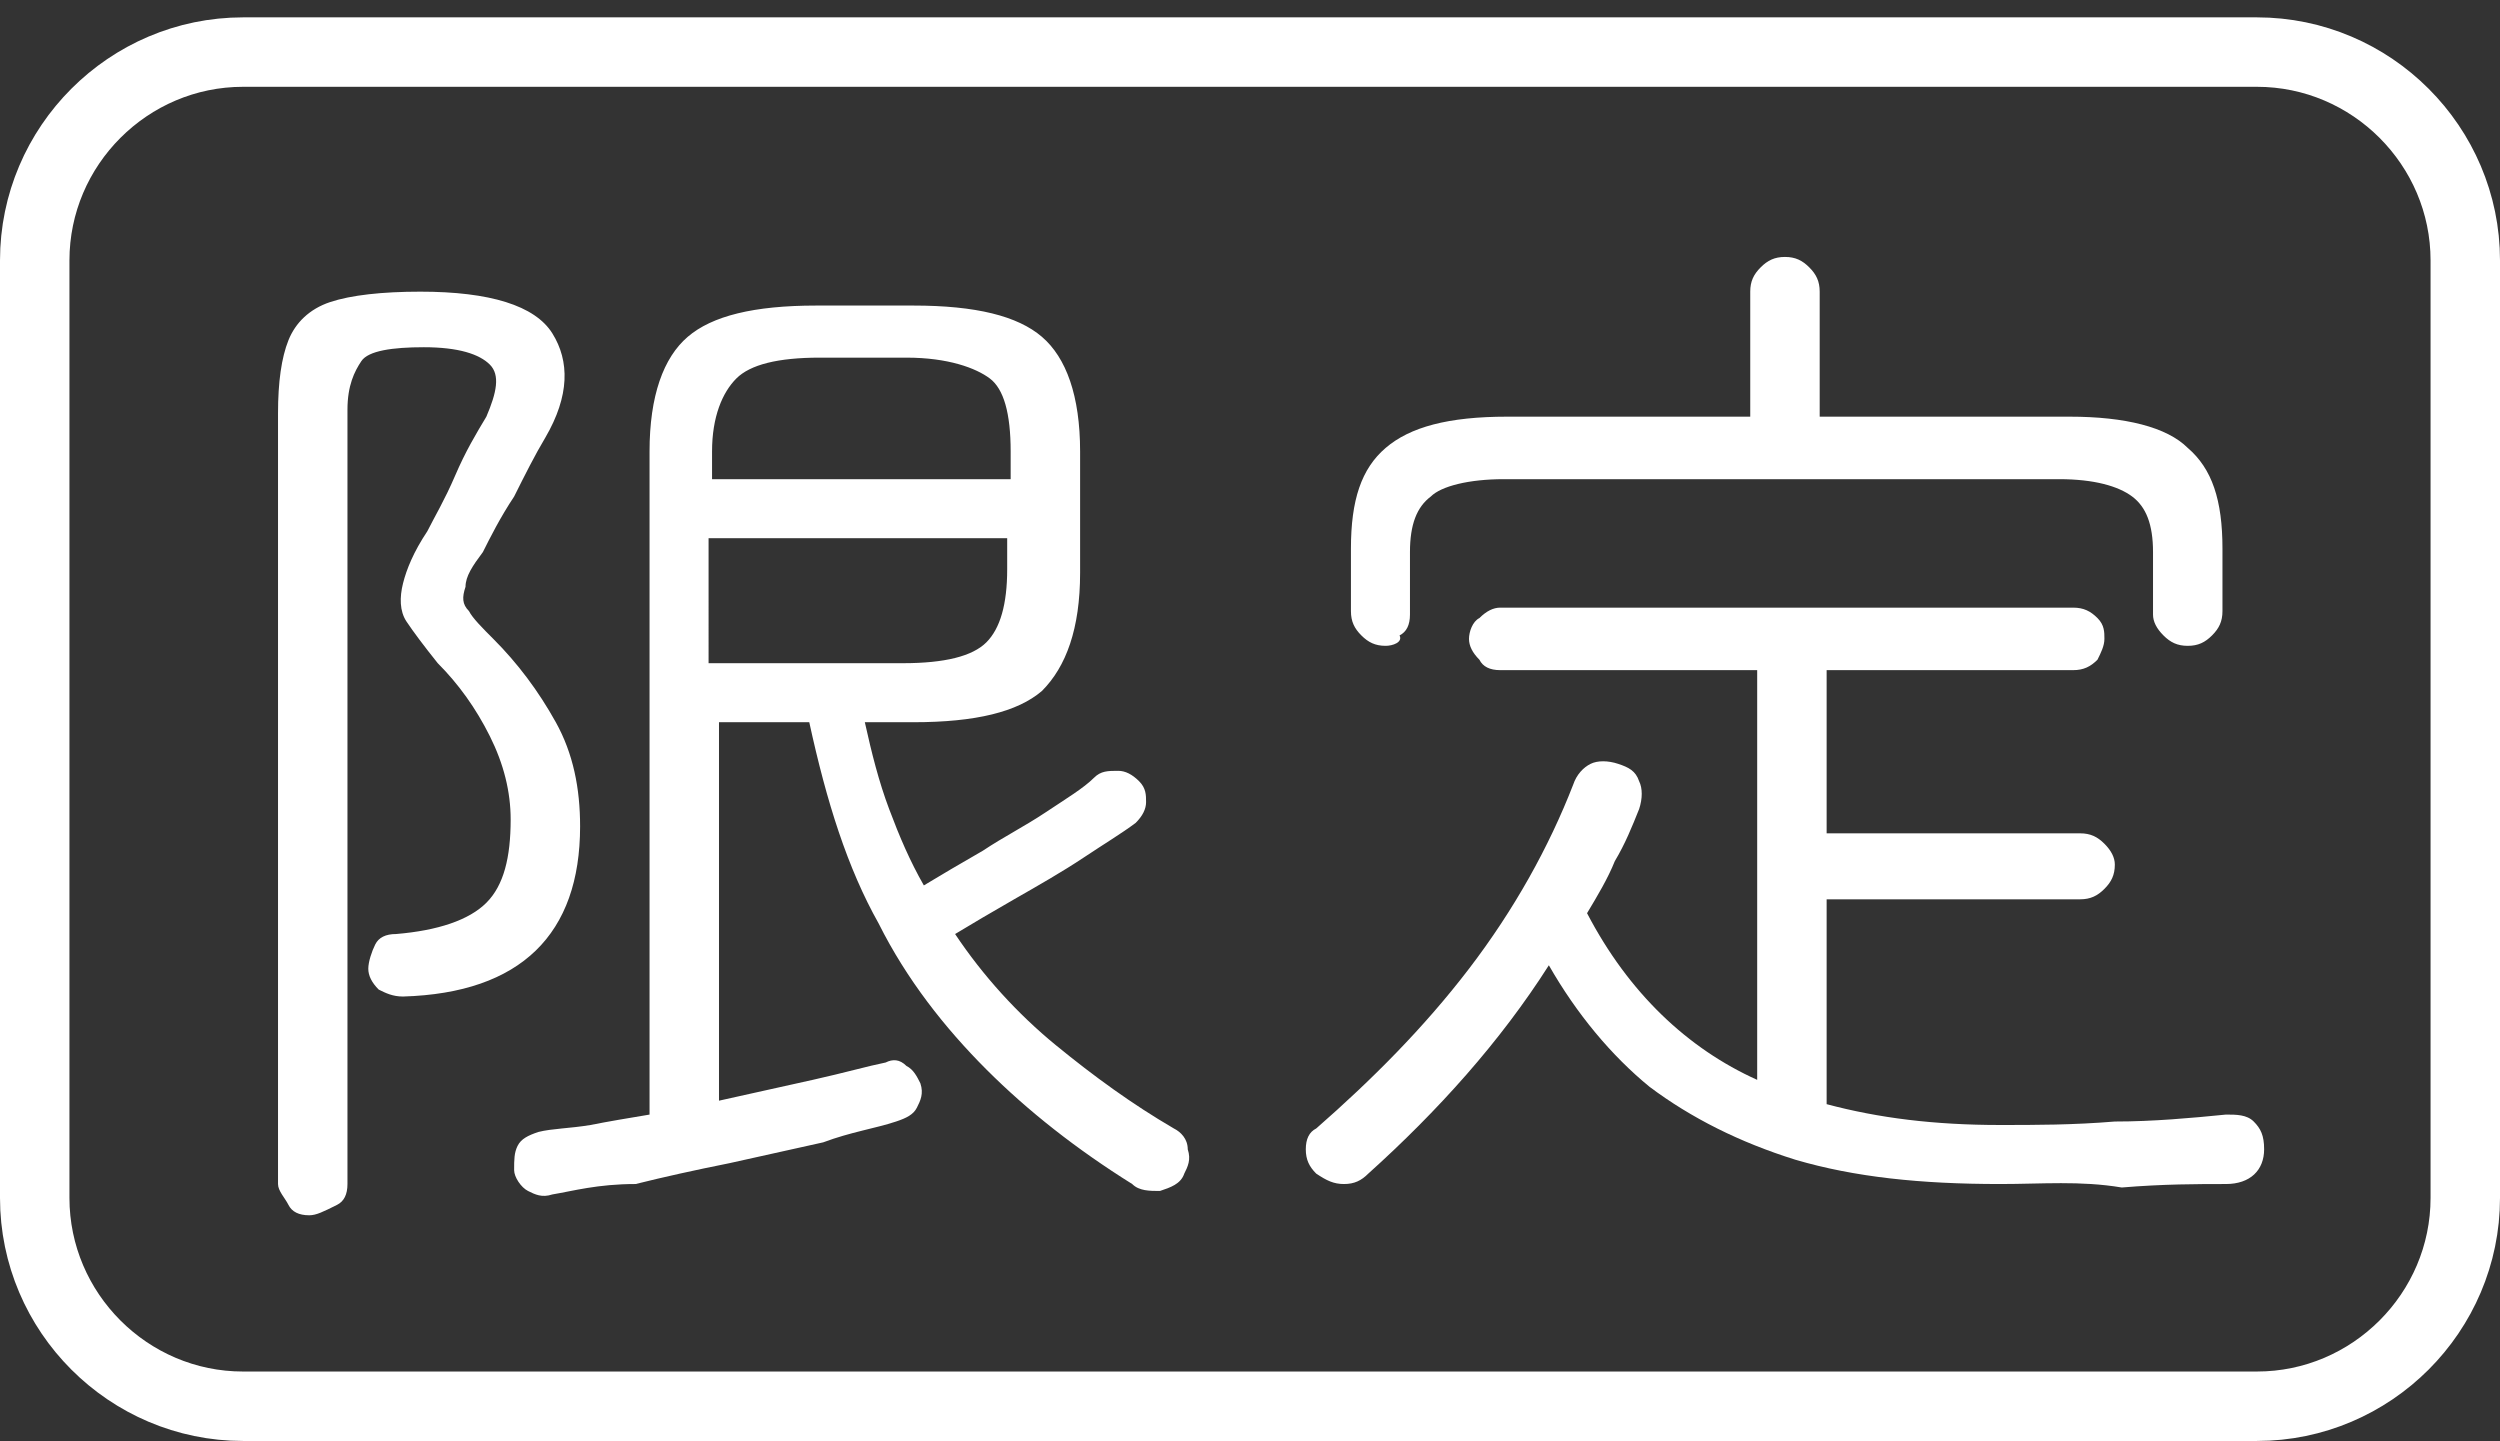
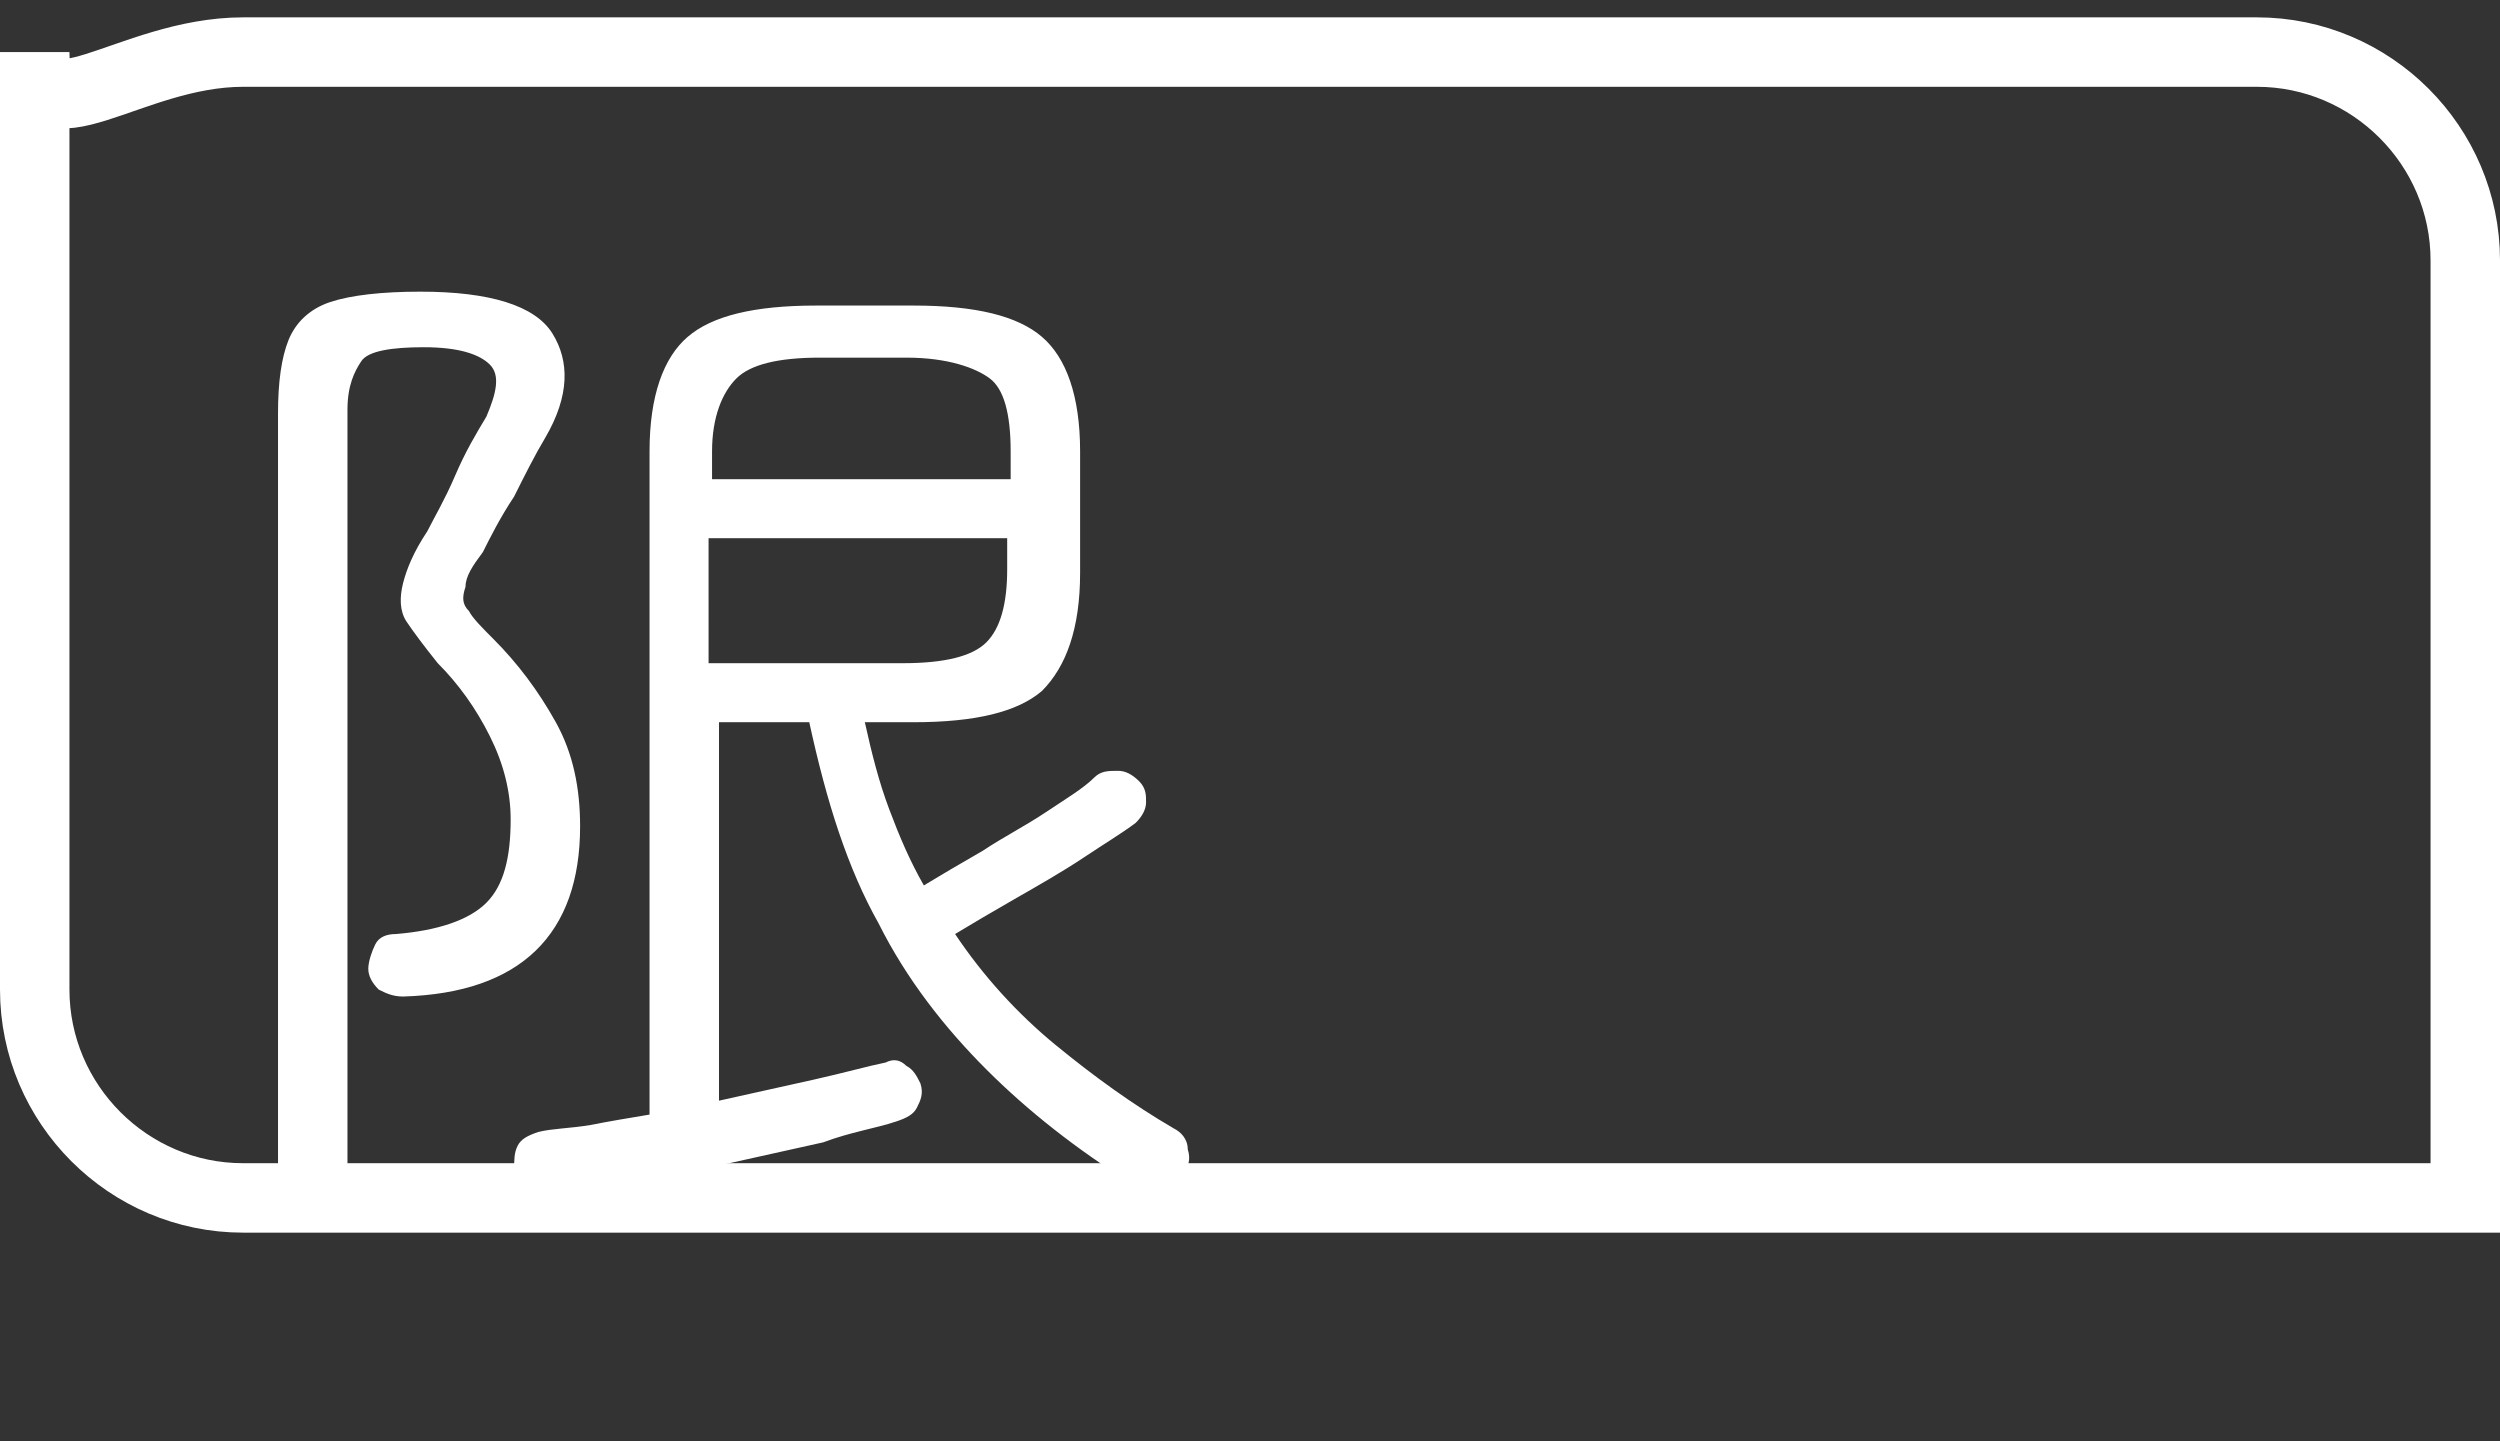
<svg xmlns="http://www.w3.org/2000/svg" version="1.1" id="レイヤー_1" x="0px" y="0px" viewBox="0 0 72 41.5" style="enable-background:new 0 0 72 41.5;" xml:space="preserve">
  <rect x="0" y="0" width="72" height="41.5" fill="#333333" stroke="none" />
  <style type="text/css">
	.st0{fill:none;}
	.st1{fill:none;stroke:#FFFFFF;stroke-width:2;}
	.st2{enable-background:new    ;}
	.st3{fill:#FFFFFF;}
</style>
  <g id="グループ_779" transform="translate(4.407)">
    <g id="長方形_1381" transform="translate(-4.407 3)">
      <path class="st0" d="M7-2.5h58c3.9,0,7,3.1,7,7v27c0,3.9-3.1,7-7,7H7c-3.9,0-7-3.1-7-7v-27C0,0.6,3.1-2.5,7-2.5z" />
-       <path class="st1" d="M7-1.5h58c3.3,0,6,2.7,6,6v27c0,3.3-2.7,6-6,6H7c-3.3,0-6-2.7-6-6v-27C1,1.2,3.7-1.5,7-1.5z" />
+       <path class="st1" d="M7-1.5h58c3.3,0,6,2.7,6,6v27H7c-3.3,0-6-2.7-6-6v-27C1,1.2,3.7-1.5,7-1.5z" />
    </g>
    <g class="st2">
      <path class="st3" d="M4.5,35c-0.3,0-0.5-0.1-0.6-0.3s-0.3-0.4-0.3-0.6V11.9c0-0.9,0.1-1.6,0.3-2.1c0.2-0.5,0.6-0.9,1.2-1.1    c0.6-0.2,1.5-0.3,2.6-0.3c2,0,3.3,0.4,3.8,1.2c0.5,0.8,0.5,1.8-0.2,3c-0.3,0.5-0.6,1.1-0.9,1.7c-0.4,0.6-0.7,1.2-0.9,1.6    C9.2,16.3,9,16.6,9,16.9c-0.1,0.3-0.1,0.5,0.1,0.7c0.1,0.2,0.4,0.5,0.7,0.8c0.7,0.7,1.3,1.5,1.8,2.4c0.5,0.9,0.7,1.9,0.7,3    c0,3.1-1.7,4.8-5.1,4.9c-0.3,0-0.5-0.1-0.7-0.2c-0.2-0.2-0.3-0.4-0.3-0.6c0-0.2,0.1-0.5,0.2-0.7C6.5,27,6.7,26.9,7,26.9    c1.2-0.1,2.1-0.4,2.6-0.9c0.5-0.5,0.7-1.3,0.7-2.4c0-0.8-0.2-1.6-0.6-2.4c-0.4-0.8-0.9-1.5-1.5-2.1c-0.4-0.5-0.7-0.9-0.9-1.2    c-0.2-0.3-0.2-0.7-0.1-1.1c0.1-0.4,0.3-0.9,0.7-1.5c0.2-0.4,0.5-0.9,0.8-1.6c0.3-0.7,0.6-1.2,0.9-1.7c0.3-0.7,0.4-1.2,0.1-1.5    c-0.3-0.3-0.9-0.5-1.9-0.5c-0.9,0-1.6,0.1-1.8,0.4s-0.4,0.7-0.4,1.4v22.3c0,0.3-0.1,0.5-0.3,0.6C4.9,34.9,4.7,35,4.5,35z     M11.5,34.4c-0.3,0.1-0.5,0-0.7-0.1c-0.2-0.1-0.4-0.4-0.4-0.6c0-0.3,0-0.5,0.1-0.7c0.1-0.2,0.3-0.3,0.6-0.4    c0.4-0.1,0.9-0.1,1.5-0.2c0.5-0.1,1.1-0.2,1.7-0.3V13c0-1.6,0.4-2.7,1.1-3.3s1.9-0.9,3.7-0.9h2.8c1.8,0,3,0.3,3.7,0.9    s1.1,1.7,1.1,3.3v3.5c0,1.6-0.4,2.7-1.1,3.4c-0.7,0.6-1.9,0.9-3.7,0.9h-1.4c0.2,0.9,0.4,1.7,0.7,2.5c0.3,0.8,0.6,1.5,1,2.2    c0.5-0.3,1-0.6,1.7-1c0.6-0.4,1.2-0.7,1.8-1.1c0.6-0.4,1.1-0.7,1.4-1c0.2-0.2,0.4-0.2,0.7-0.2c0.2,0,0.4,0.1,0.6,0.3    c0.2,0.2,0.2,0.4,0.2,0.6c0,0.2-0.1,0.4-0.3,0.6c-0.4,0.3-0.9,0.6-1.5,1c-0.6,0.4-1.3,0.8-2,1.2c-0.7,0.4-1.2,0.7-1.7,1    c0.8,1.2,1.8,2.3,2.9,3.2c1.1,0.9,2.2,1.7,3.4,2.4c0.2,0.1,0.4,0.3,0.4,0.6c0.1,0.3,0,0.5-0.1,0.7c-0.1,0.3-0.4,0.4-0.7,0.5    c-0.3,0-0.6,0-0.8-0.2c-1.6-1-3-2.1-4.2-3.3c-1.2-1.2-2.3-2.6-3.1-4.2c-0.9-1.6-1.5-3.5-2-5.8h-2.6v10.9c0.9-0.2,1.8-0.4,2.7-0.6    c0.9-0.2,1.6-0.4,2.1-0.5c0.2-0.1,0.4-0.1,0.6,0.1c0.2,0.1,0.3,0.3,0.4,0.5c0.1,0.3,0,0.5-0.1,0.7c-0.1,0.2-0.3,0.3-0.6,0.4    c-0.6,0.2-1.3,0.3-2.1,0.6c-0.9,0.2-1.8,0.4-2.7,0.6c-1,0.2-1.9,0.4-2.7,0.6C12.8,34.1,12.1,34.3,11.5,34.4z M16.1,13.8h8.6v-0.8    c0-1.1-0.2-1.8-0.6-2.1s-1.2-0.6-2.4-0.6h-2.5c-1.2,0-2,0.2-2.4,0.6c-0.4,0.4-0.7,1.1-0.7,2.1V13.8z M16.1,19.1h5.5    c1.2,0,2-0.2,2.4-0.6s0.6-1.1,0.6-2.1v-0.9h-8.6V19.1z" />
-       <path class="st3" d="M53.2,34.1c-2.3,0-4.2-0.2-5.9-0.7c-1.6-0.5-3-1.2-4.2-2.1c-1.1-0.9-2.1-2.1-2.9-3.5C38.8,30,37,32,35,33.8    c-0.2,0.2-0.4,0.3-0.7,0.3c-0.3,0-0.5-0.1-0.8-0.3c-0.2-0.2-0.3-0.4-0.3-0.7c0-0.3,0.1-0.5,0.3-0.6c1.6-1.4,3.1-2.9,4.4-4.6    c1.3-1.7,2.3-3.5,3-5.3c0.1-0.3,0.3-0.5,0.5-0.6c0.2-0.1,0.5-0.1,0.8,0c0.3,0.1,0.5,0.2,0.6,0.5c0.1,0.2,0.1,0.5,0,0.8    c-0.2,0.5-0.4,1-0.7,1.5c-0.2,0.5-0.5,1-0.8,1.5c1.2,2.3,2.9,3.9,4.9,4.8V19.3h-7.4c-0.3,0-0.5-0.1-0.6-0.3    c-0.2-0.2-0.3-0.4-0.3-0.6s0.1-0.5,0.3-0.6c0.2-0.2,0.4-0.3,0.6-0.3h16.5c0.3,0,0.5,0.1,0.7,0.3c0.2,0.2,0.2,0.4,0.2,0.6    S56.1,18.8,56,19c-0.2,0.2-0.4,0.3-0.7,0.3h-7.1V24h7.3c0.3,0,0.5,0.1,0.7,0.3s0.3,0.4,0.3,0.6c0,0.3-0.1,0.5-0.3,0.7    c-0.2,0.2-0.4,0.3-0.7,0.3h-7.3v5.9c1.5,0.4,3.1,0.6,5,0.6c1,0,2.1,0,3.3-0.1c1.1,0,2.2-0.1,3.2-0.2c0.3,0,0.6,0,0.8,0.2    c0.2,0.2,0.3,0.4,0.3,0.8c0,0.6-0.4,1-1.1,1c-0.8,0-1.8,0-3,0.1C55.5,34,54.4,34.1,53.2,34.1z M35.5,18.6c-0.3,0-0.5-0.1-0.7-0.3    c-0.2-0.2-0.3-0.4-0.3-0.7v-1.8c0-1.4,0.3-2.3,1-2.9s1.8-0.9,3.5-0.9H46V8.4c0-0.3,0.1-0.5,0.3-0.7c0.2-0.2,0.4-0.3,0.7-0.3    c0.3,0,0.5,0.1,0.7,0.3c0.2,0.2,0.3,0.4,0.3,0.7v3.6h7.2c1.6,0,2.8,0.3,3.4,0.9c0.7,0.6,1,1.5,1,2.9v1.8c0,0.3-0.1,0.5-0.3,0.7    s-0.4,0.3-0.7,0.3c-0.3,0-0.5-0.1-0.7-0.3s-0.3-0.4-0.3-0.6v-1.8c0-0.8-0.2-1.3-0.6-1.6c-0.4-0.3-1.1-0.5-2.1-0.5h-16    c-1,0-1.8,0.2-2.1,0.5c-0.4,0.3-0.6,0.8-0.6,1.6v1.8c0,0.3-0.1,0.5-0.3,0.6C36,18.5,35.7,18.6,35.5,18.6z" />
    </g>
  </g>
</svg>